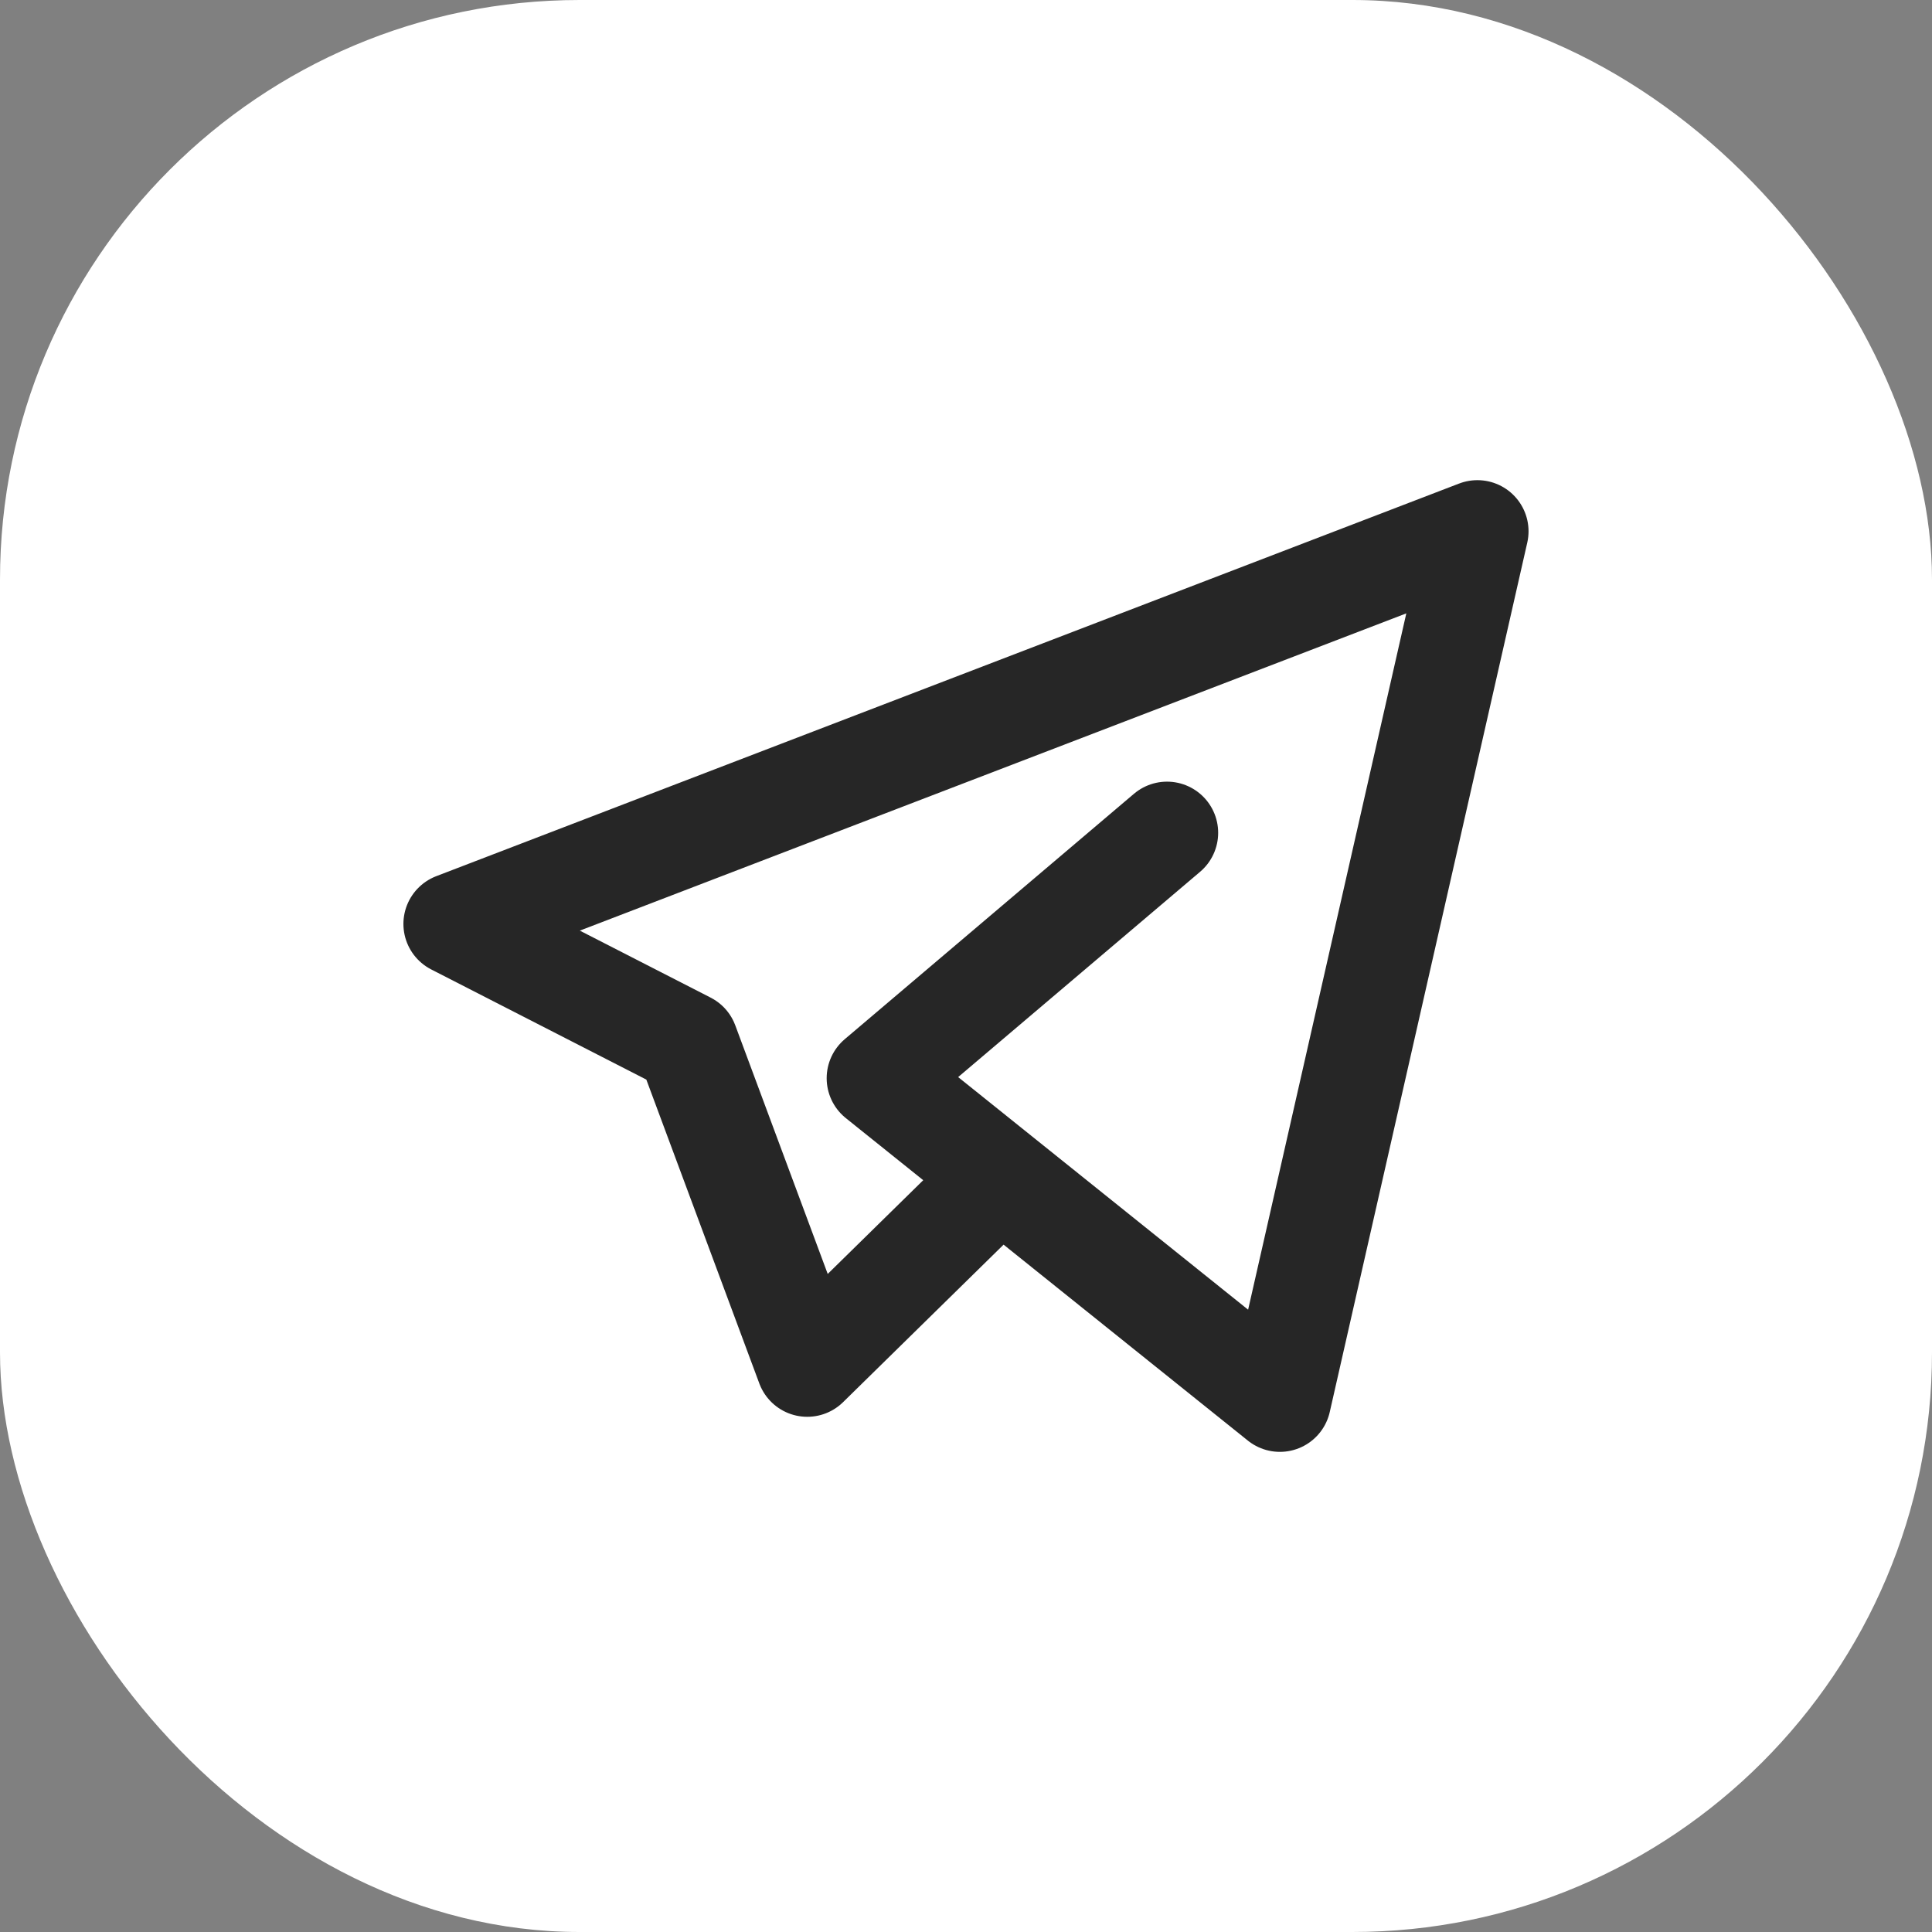
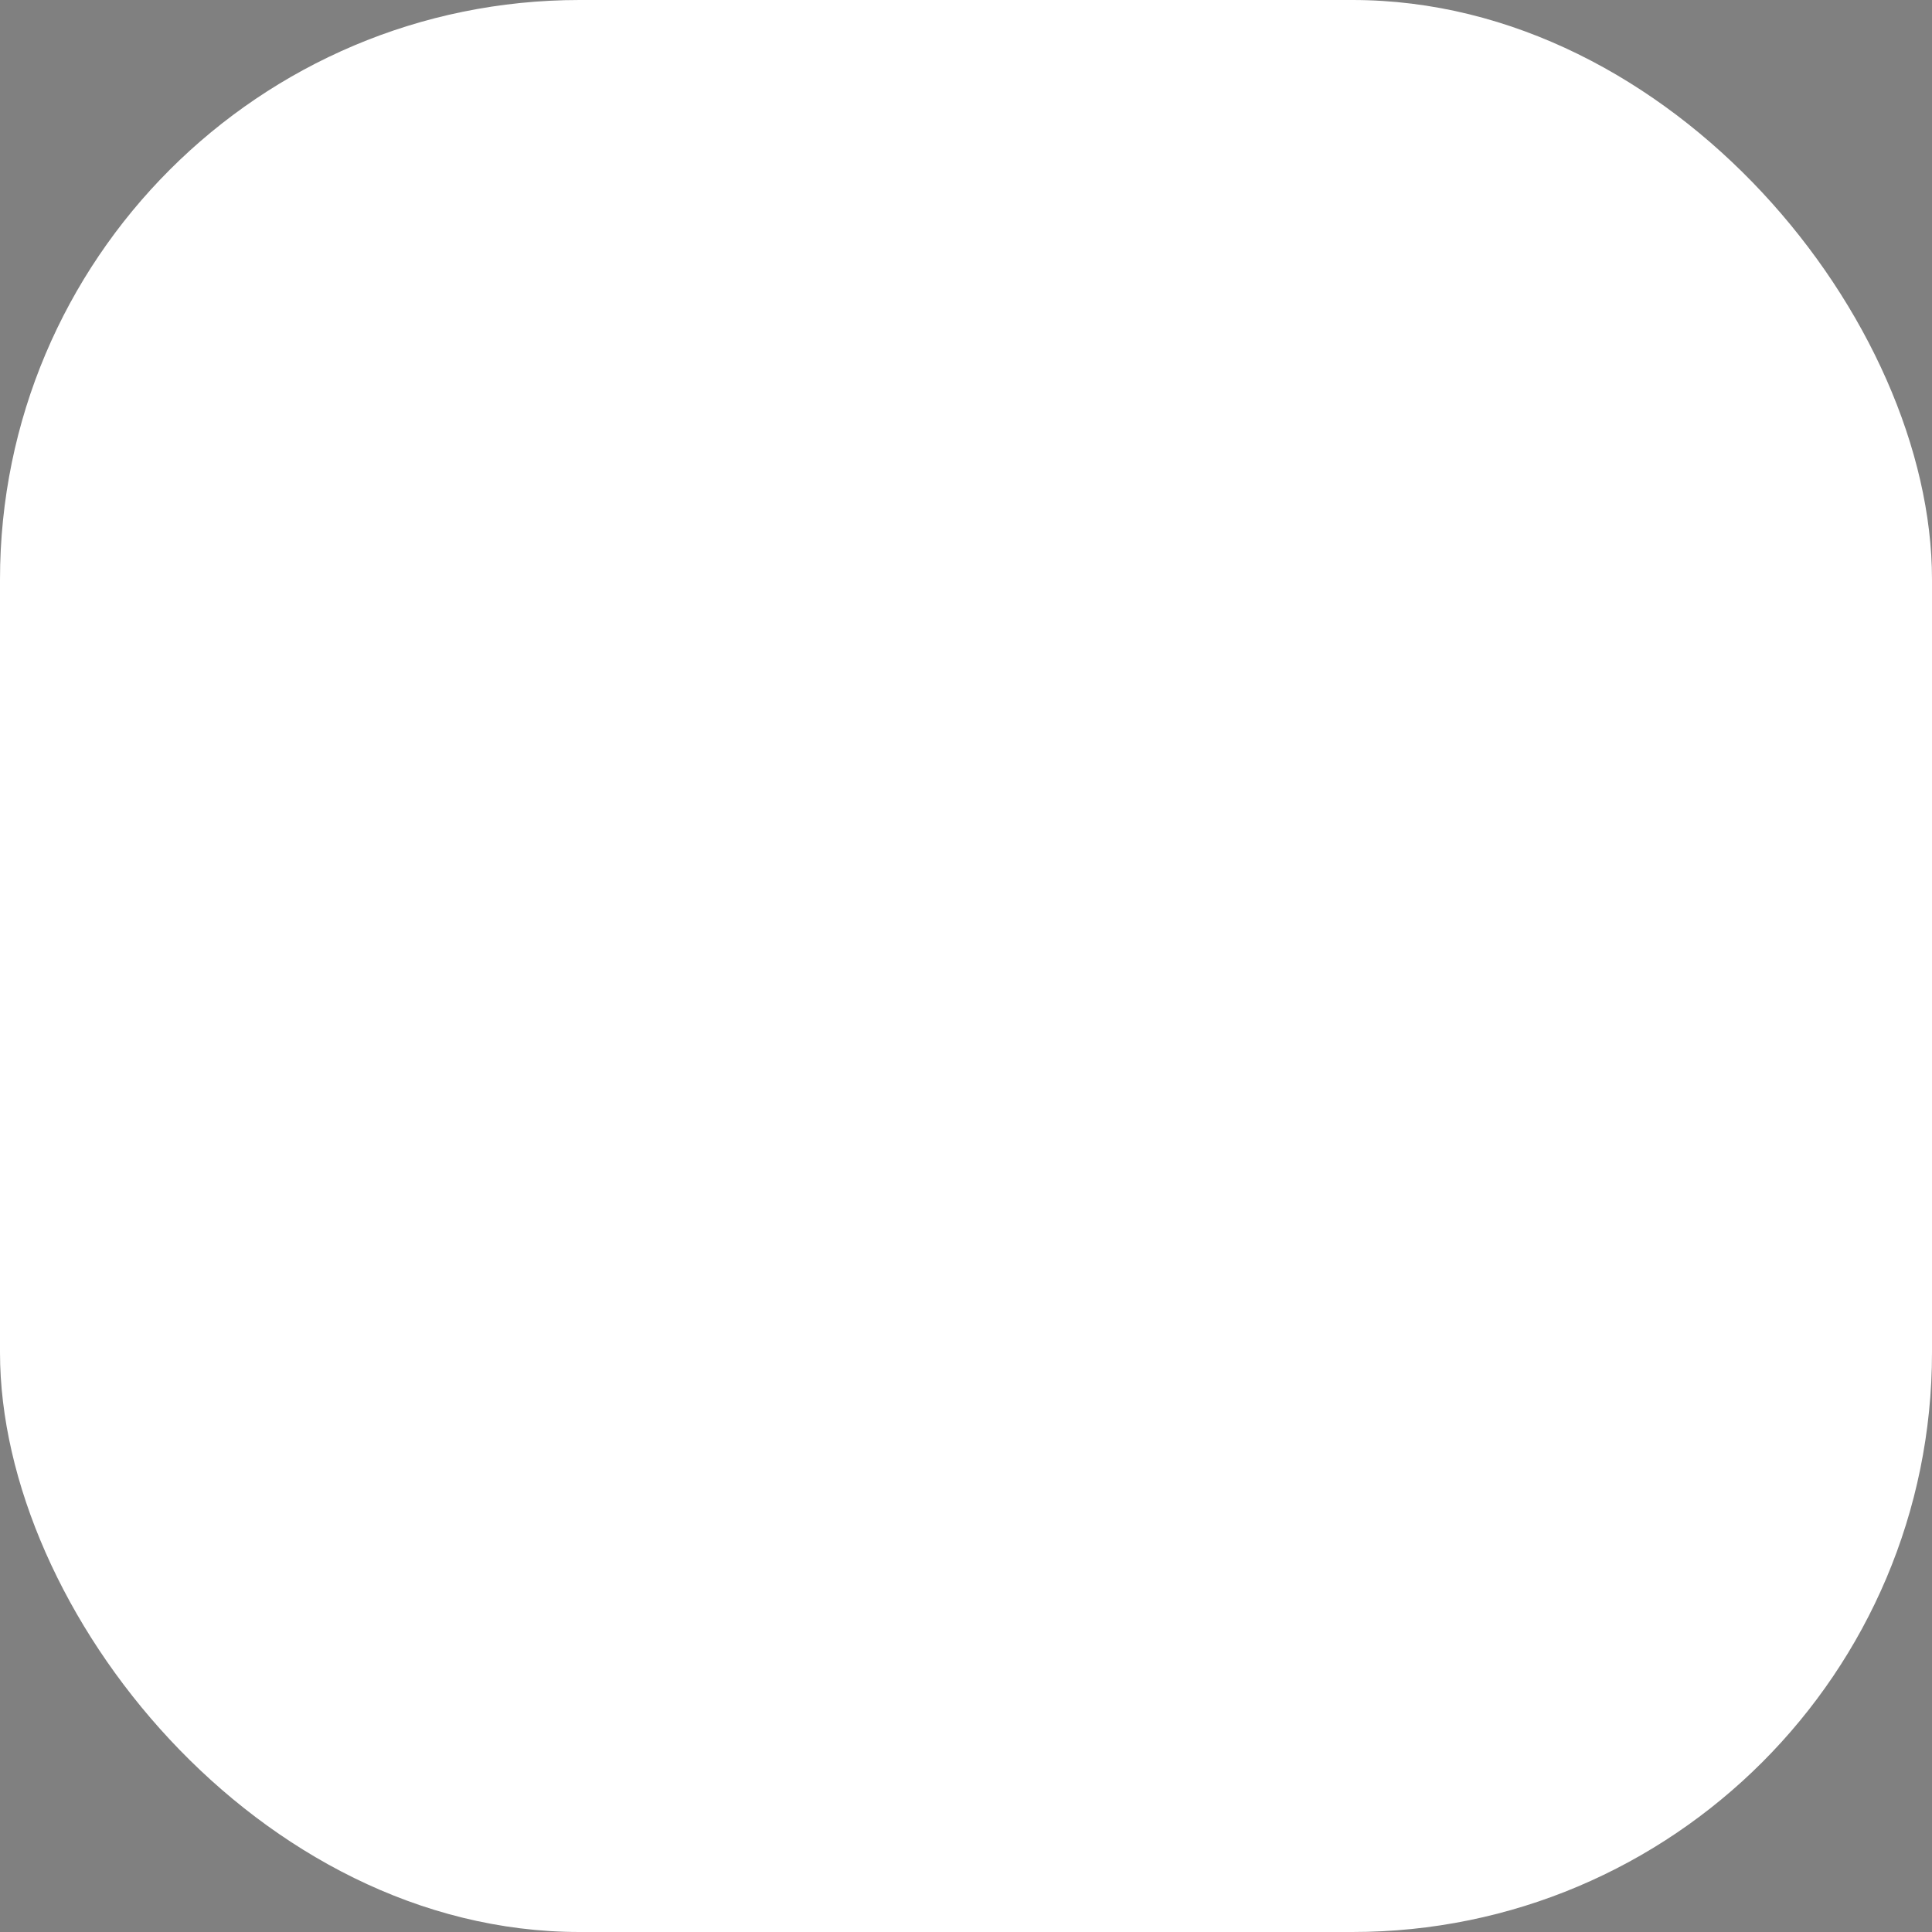
<svg xmlns="http://www.w3.org/2000/svg" width="80" height="80" viewBox="0 0 80 80" fill="none">
  <rect x="0" y="0" width="80" height="80" fill="#808080" stroke="none" />
  <rect width="80" height="80" rx="24" fill="white" />
-   <path d="M48.324 34.484L36.348 44.646L41.415 48.71M41.415 48.71L52.997 58.001L61.176 22L18.822 38.258L28.461 43.194L33.427 56.549L41.415 48.71Z" stroke="#262626" stroke-width="4.235" stroke-linecap="round" stroke-linejoin="round" />
</svg>